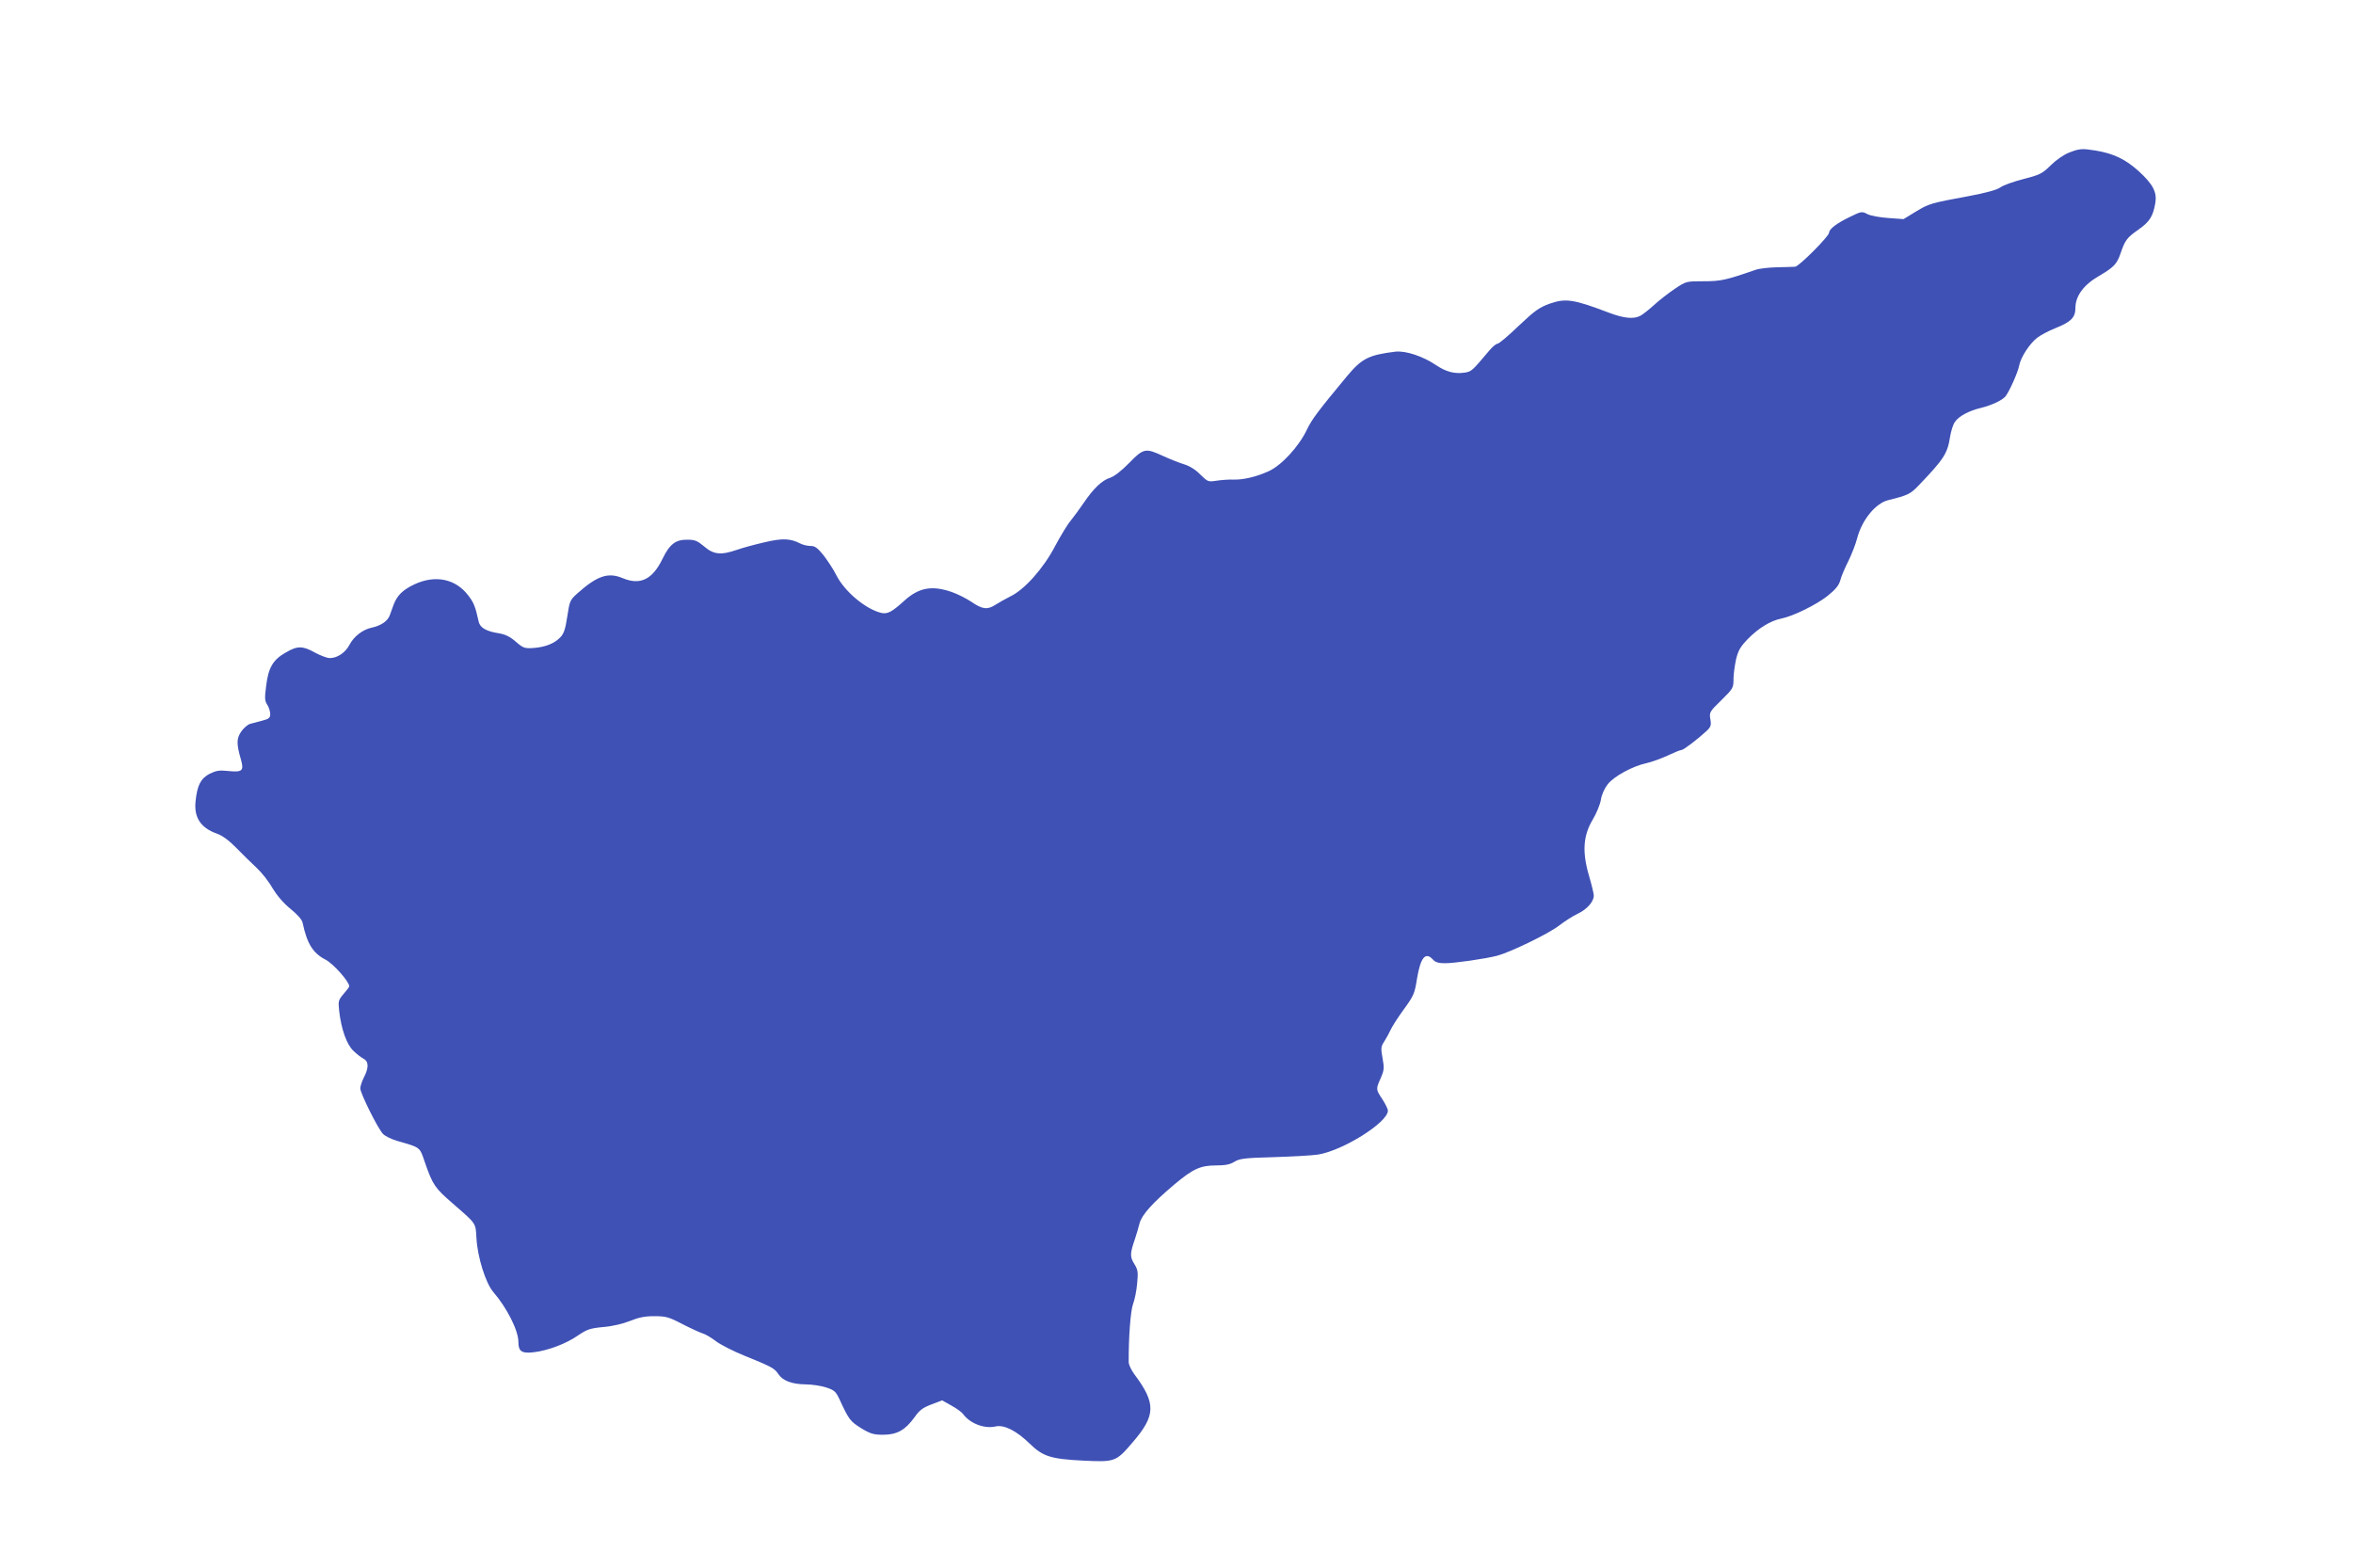
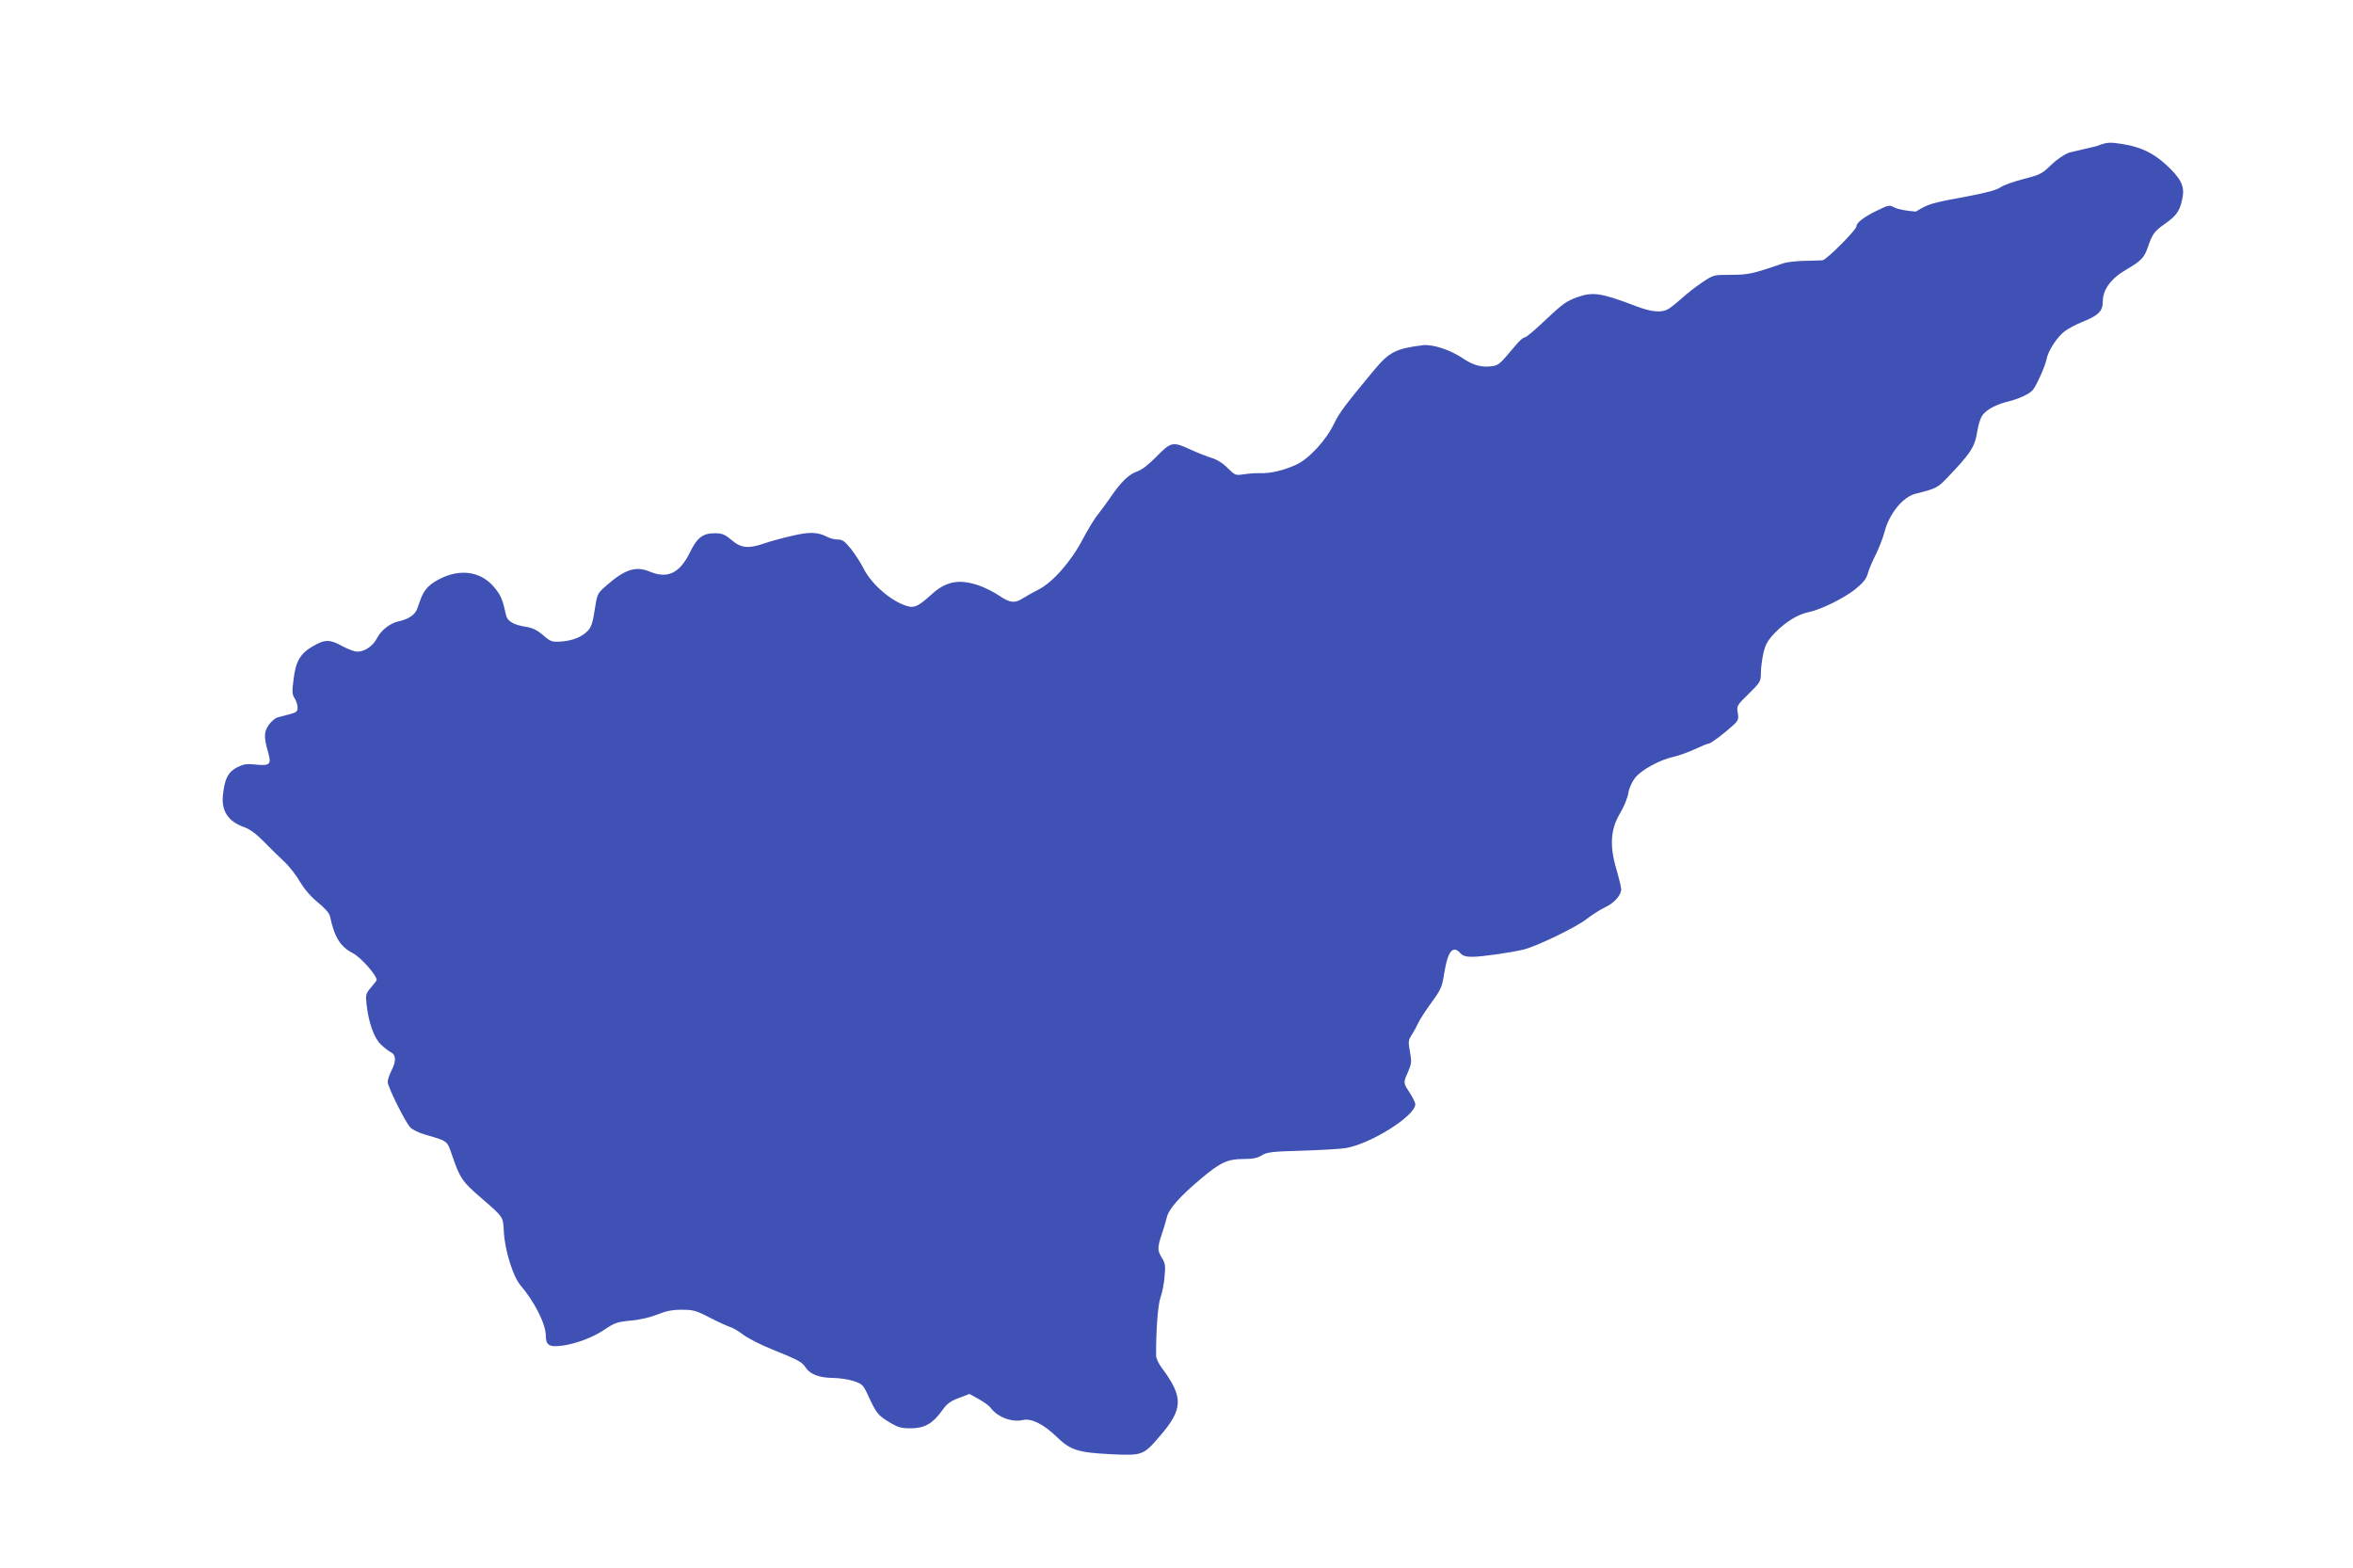
<svg xmlns="http://www.w3.org/2000/svg" version="1.0" width="1280pt" height="853pt" viewBox="0 0 1280 853" preserveAspectRatio="xMidYMid meet">
  <g transform="translate(0,853) scale(0.1,-0.1)" fill="#3f51b5" stroke="none">
-     <path d="M11256 7700 c-29 -11 -72 -41 -100 -69 -47 -46 -59 -52 -149 -75 -54 -14 -111 -34 -126 -46 -19 -13 -77 -29 -167 -46 -212 -39 -221 -42 -292 -85 l-67 -41 -82 6 c-46 3 -96 12 -114 21 -30 16 -33 16 -98 -16 -70 -34 -111 -65 -111 -85 0 -19 -164 -184 -185 -185 -11 -1 -56 -2 -100 -3 -44 -1 -96 -7 -115 -14 -165 -57 -190 -62 -283 -62 -94 0 -95 0 -156 -41 -34 -23 -85 -62 -114 -89 -29 -26 -62 -52 -74 -58 -36 -19 -89 -14 -171 17 -191 73 -235 79 -319 50 -59 -21 -82 -37 -171 -121 -56 -54 -108 -98 -116 -98 -8 0 -29 -18 -47 -40 -91 -108 -94 -111 -131 -117 -55 -8 -101 4 -155 40 -72 49 -166 80 -222 74 -146 -18 -183 -37 -264 -134 -156 -188 -190 -233 -217 -289 -43 -92 -139 -196 -208 -227 -70 -32 -141 -48 -196 -46 -22 1 -62 -2 -88 -6 -46 -7 -48 -6 -88 33 -25 26 -58 47 -88 56 -26 8 -77 28 -114 45 -97 45 -107 43 -186 -38 -41 -42 -81 -73 -103 -80 -45 -14 -91 -59 -144 -137 -22 -32 -54 -76 -71 -97 -18 -21 -55 -83 -84 -137 -63 -121 -166 -237 -243 -274 -29 -15 -65 -35 -82 -46 -43 -28 -71 -25 -129 15 -28 19 -78 44 -110 55 -108 37 -179 23 -258 -49 -67 -61 -91 -73 -125 -65 -85 21 -198 116 -243 204 -15 31 -47 79 -69 108 -34 42 -47 52 -72 52 -16 0 -42 6 -57 14 -53 27 -96 29 -193 6 -52 -12 -119 -30 -150 -41 -87 -30 -127 -26 -178 18 -37 31 -51 37 -91 37 -65 1 -97 -24 -136 -104 -55 -113 -121 -145 -217 -105 -79 33 -138 13 -245 -82 -41 -37 -43 -41 -56 -126 -10 -67 -18 -93 -37 -113 -32 -34 -81 -54 -146 -59 -50 -3 -56 -1 -97 34 -32 28 -57 40 -93 46 -66 10 -102 30 -109 63 -18 82 -27 105 -57 143 -69 91 -180 113 -293 60 -63 -30 -93 -59 -113 -111 -6 -16 -16 -43 -21 -58 -12 -32 -49 -56 -100 -67 -47 -10 -96 -48 -119 -93 -22 -42 -66 -72 -107 -72 -15 0 -51 14 -81 30 -66 37 -95 38 -159 0 -69 -39 -94 -82 -106 -180 -9 -68 -8 -83 6 -104 9 -14 16 -37 16 -50 0 -21 -7 -27 -42 -36 -24 -6 -54 -14 -68 -18 -13 -4 -35 -23 -48 -42 -26 -38 -26 -67 -1 -153 17 -61 7 -69 -72 -61 -45 5 -63 2 -98 -15 -49 -26 -68 -62 -77 -149 -10 -89 28 -146 116 -177 29 -10 66 -37 106 -78 33 -34 83 -83 110 -108 27 -25 66 -74 86 -110 25 -41 59 -81 98 -113 37 -30 62 -58 66 -75 24 -114 56 -166 124 -201 43 -22 130 -120 130 -146 0 -3 -14 -22 -31 -41 -28 -33 -30 -39 -24 -92 11 -99 41 -183 77 -217 18 -18 43 -37 55 -43 29 -15 30 -49 3 -101 -11 -22 -20 -49 -20 -61 0 -26 94 -216 123 -247 11 -12 46 -29 76 -38 132 -38 123 -32 153 -119 42 -121 54 -138 151 -222 131 -114 124 -104 129 -191 6 -102 50 -242 91 -290 75 -87 137 -210 137 -272 0 -52 18 -64 85 -56 75 9 175 46 239 91 49 33 65 39 138 46 50 4 108 18 145 33 47 19 80 26 132 26 63 0 79 -4 155 -44 47 -24 96 -46 109 -50 13 -3 45 -22 70 -41 26 -20 97 -56 159 -81 146 -59 162 -68 182 -99 24 -36 73 -55 148 -56 35 0 86 -8 113 -17 45 -15 52 -22 73 -67 50 -108 57 -117 116 -154 51 -31 68 -36 120 -36 75 0 120 25 170 94 28 40 46 53 93 71 l58 22 50 -28 c28 -15 56 -36 63 -45 37 -52 116 -83 177 -69 47 11 114 -23 186 -93 73 -71 115 -84 295 -93 169 -8 175 -6 264 98 128 148 130 213 10 373 -16 22 -30 51 -30 65 -1 133 10 281 24 317 9 24 19 74 22 112 6 61 4 74 -16 106 -24 38 -23 57 4 135 8 25 20 63 25 85 12 46 71 112 190 212 100 84 141 103 225 103 51 0 77 5 101 20 28 17 55 21 211 25 99 3 208 9 243 14 135 21 381 175 381 239 0 9 -14 37 -30 62 -36 54 -36 55 -9 115 18 42 20 54 10 108 -10 54 -9 64 9 91 11 17 27 47 36 66 9 19 38 64 64 100 61 84 65 91 79 180 19 112 46 144 86 100 13 -15 31 -20 66 -20 51 0 219 24 284 41 71 19 278 119 335 163 30 23 76 53 102 65 51 24 88 66 88 99 0 11 -12 60 -26 108 -38 129 -32 218 20 305 21 35 41 84 45 110 4 27 20 61 37 83 34 43 135 98 209 114 28 6 80 25 115 41 36 17 70 31 77 31 11 0 86 57 136 103 24 23 27 32 21 65 -6 37 -4 41 60 103 64 63 66 67 66 115 0 27 7 75 14 108 12 48 23 68 67 113 57 57 120 96 179 108 65 13 190 75 250 122 45 36 63 58 71 86 5 21 25 68 44 105 18 37 40 93 48 125 26 99 100 189 168 206 109 27 121 33 167 81 137 143 156 173 170 263 5 31 16 67 26 81 20 31 75 61 142 77 57 14 115 41 133 62 21 26 68 131 75 168 8 45 58 122 100 153 17 13 60 36 95 50 88 35 111 59 111 111 0 64 44 125 127 173 82 48 98 65 118 122 25 74 35 87 98 131 62 44 79 72 92 146 9 58 -13 101 -92 173 -70 63 -135 95 -233 111 -74 12 -87 11 -144 -11z" />
+     <path d="M11256 7700 c-29 -11 -72 -41 -100 -69 -47 -46 -59 -52 -149 -75 -54 -14 -111 -34 -126 -46 -19 -13 -77 -29 -167 -46 -212 -39 -221 -42 -292 -85 c-46 3 -96 12 -114 21 -30 16 -33 16 -98 -16 -70 -34 -111 -65 -111 -85 0 -19 -164 -184 -185 -185 -11 -1 -56 -2 -100 -3 -44 -1 -96 -7 -115 -14 -165 -57 -190 -62 -283 -62 -94 0 -95 0 -156 -41 -34 -23 -85 -62 -114 -89 -29 -26 -62 -52 -74 -58 -36 -19 -89 -14 -171 17 -191 73 -235 79 -319 50 -59 -21 -82 -37 -171 -121 -56 -54 -108 -98 -116 -98 -8 0 -29 -18 -47 -40 -91 -108 -94 -111 -131 -117 -55 -8 -101 4 -155 40 -72 49 -166 80 -222 74 -146 -18 -183 -37 -264 -134 -156 -188 -190 -233 -217 -289 -43 -92 -139 -196 -208 -227 -70 -32 -141 -48 -196 -46 -22 1 -62 -2 -88 -6 -46 -7 -48 -6 -88 33 -25 26 -58 47 -88 56 -26 8 -77 28 -114 45 -97 45 -107 43 -186 -38 -41 -42 -81 -73 -103 -80 -45 -14 -91 -59 -144 -137 -22 -32 -54 -76 -71 -97 -18 -21 -55 -83 -84 -137 -63 -121 -166 -237 -243 -274 -29 -15 -65 -35 -82 -46 -43 -28 -71 -25 -129 15 -28 19 -78 44 -110 55 -108 37 -179 23 -258 -49 -67 -61 -91 -73 -125 -65 -85 21 -198 116 -243 204 -15 31 -47 79 -69 108 -34 42 -47 52 -72 52 -16 0 -42 6 -57 14 -53 27 -96 29 -193 6 -52 -12 -119 -30 -150 -41 -87 -30 -127 -26 -178 18 -37 31 -51 37 -91 37 -65 1 -97 -24 -136 -104 -55 -113 -121 -145 -217 -105 -79 33 -138 13 -245 -82 -41 -37 -43 -41 -56 -126 -10 -67 -18 -93 -37 -113 -32 -34 -81 -54 -146 -59 -50 -3 -56 -1 -97 34 -32 28 -57 40 -93 46 -66 10 -102 30 -109 63 -18 82 -27 105 -57 143 -69 91 -180 113 -293 60 -63 -30 -93 -59 -113 -111 -6 -16 -16 -43 -21 -58 -12 -32 -49 -56 -100 -67 -47 -10 -96 -48 -119 -93 -22 -42 -66 -72 -107 -72 -15 0 -51 14 -81 30 -66 37 -95 38 -159 0 -69 -39 -94 -82 -106 -180 -9 -68 -8 -83 6 -104 9 -14 16 -37 16 -50 0 -21 -7 -27 -42 -36 -24 -6 -54 -14 -68 -18 -13 -4 -35 -23 -48 -42 -26 -38 -26 -67 -1 -153 17 -61 7 -69 -72 -61 -45 5 -63 2 -98 -15 -49 -26 -68 -62 -77 -149 -10 -89 28 -146 116 -177 29 -10 66 -37 106 -78 33 -34 83 -83 110 -108 27 -25 66 -74 86 -110 25 -41 59 -81 98 -113 37 -30 62 -58 66 -75 24 -114 56 -166 124 -201 43 -22 130 -120 130 -146 0 -3 -14 -22 -31 -41 -28 -33 -30 -39 -24 -92 11 -99 41 -183 77 -217 18 -18 43 -37 55 -43 29 -15 30 -49 3 -101 -11 -22 -20 -49 -20 -61 0 -26 94 -216 123 -247 11 -12 46 -29 76 -38 132 -38 123 -32 153 -119 42 -121 54 -138 151 -222 131 -114 124 -104 129 -191 6 -102 50 -242 91 -290 75 -87 137 -210 137 -272 0 -52 18 -64 85 -56 75 9 175 46 239 91 49 33 65 39 138 46 50 4 108 18 145 33 47 19 80 26 132 26 63 0 79 -4 155 -44 47 -24 96 -46 109 -50 13 -3 45 -22 70 -41 26 -20 97 -56 159 -81 146 -59 162 -68 182 -99 24 -36 73 -55 148 -56 35 0 86 -8 113 -17 45 -15 52 -22 73 -67 50 -108 57 -117 116 -154 51 -31 68 -36 120 -36 75 0 120 25 170 94 28 40 46 53 93 71 l58 22 50 -28 c28 -15 56 -36 63 -45 37 -52 116 -83 177 -69 47 11 114 -23 186 -93 73 -71 115 -84 295 -93 169 -8 175 -6 264 98 128 148 130 213 10 373 -16 22 -30 51 -30 65 -1 133 10 281 24 317 9 24 19 74 22 112 6 61 4 74 -16 106 -24 38 -23 57 4 135 8 25 20 63 25 85 12 46 71 112 190 212 100 84 141 103 225 103 51 0 77 5 101 20 28 17 55 21 211 25 99 3 208 9 243 14 135 21 381 175 381 239 0 9 -14 37 -30 62 -36 54 -36 55 -9 115 18 42 20 54 10 108 -10 54 -9 64 9 91 11 17 27 47 36 66 9 19 38 64 64 100 61 84 65 91 79 180 19 112 46 144 86 100 13 -15 31 -20 66 -20 51 0 219 24 284 41 71 19 278 119 335 163 30 23 76 53 102 65 51 24 88 66 88 99 0 11 -12 60 -26 108 -38 129 -32 218 20 305 21 35 41 84 45 110 4 27 20 61 37 83 34 43 135 98 209 114 28 6 80 25 115 41 36 17 70 31 77 31 11 0 86 57 136 103 24 23 27 32 21 65 -6 37 -4 41 60 103 64 63 66 67 66 115 0 27 7 75 14 108 12 48 23 68 67 113 57 57 120 96 179 108 65 13 190 75 250 122 45 36 63 58 71 86 5 21 25 68 44 105 18 37 40 93 48 125 26 99 100 189 168 206 109 27 121 33 167 81 137 143 156 173 170 263 5 31 16 67 26 81 20 31 75 61 142 77 57 14 115 41 133 62 21 26 68 131 75 168 8 45 58 122 100 153 17 13 60 36 95 50 88 35 111 59 111 111 0 64 44 125 127 173 82 48 98 65 118 122 25 74 35 87 98 131 62 44 79 72 92 146 9 58 -13 101 -92 173 -70 63 -135 95 -233 111 -74 12 -87 11 -144 -11z" />
  </g>
</svg>